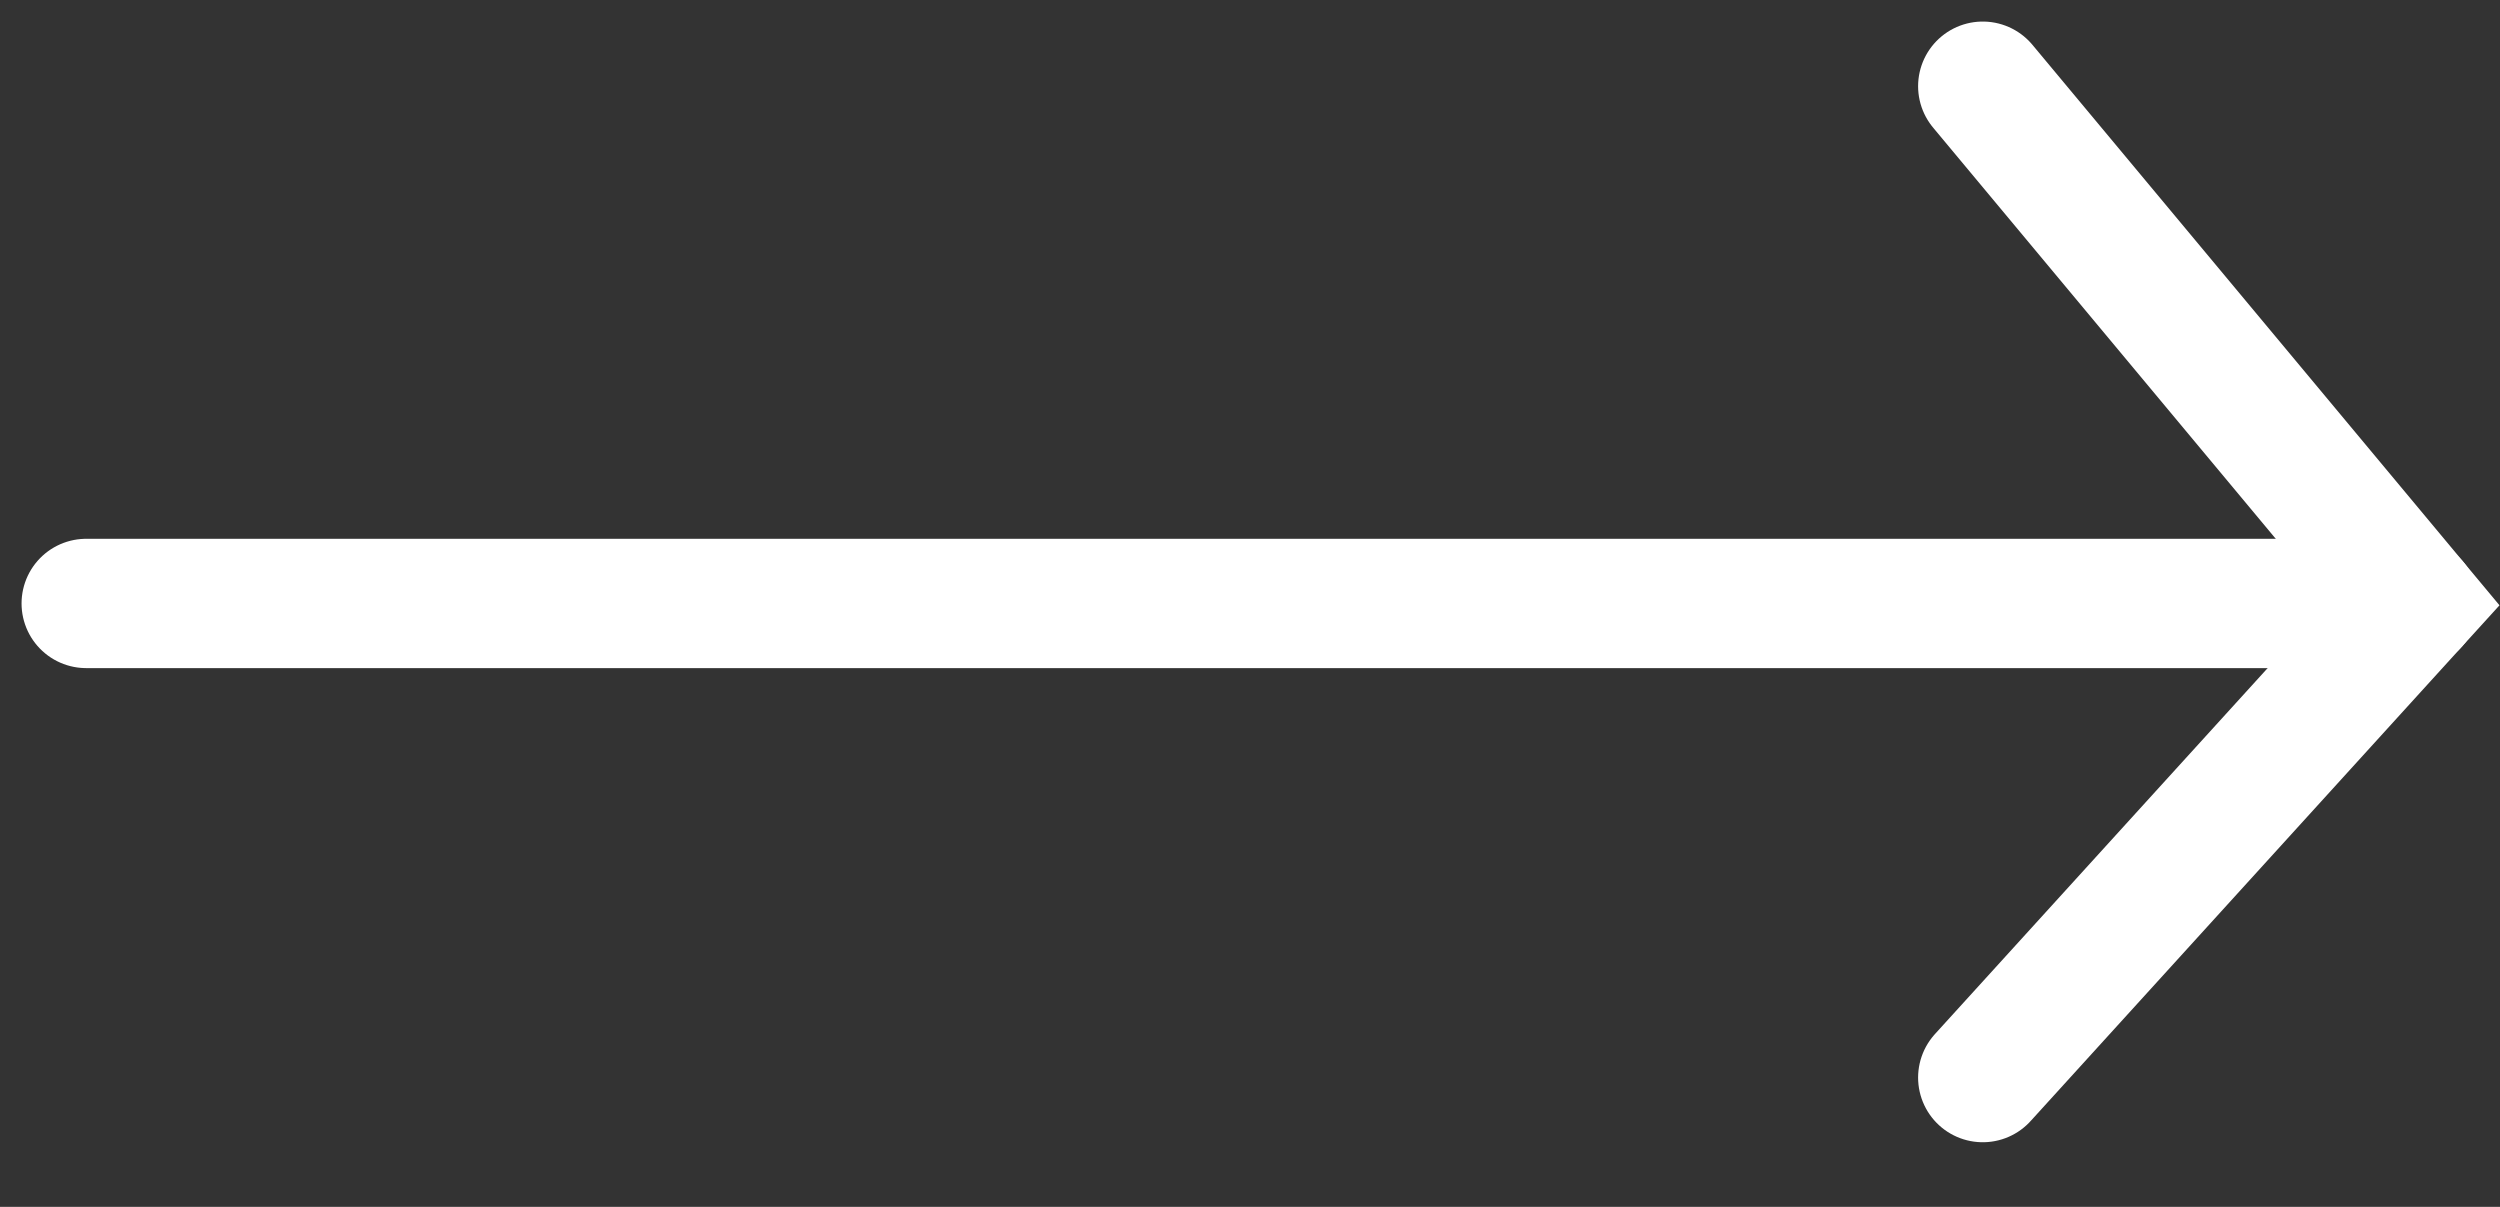
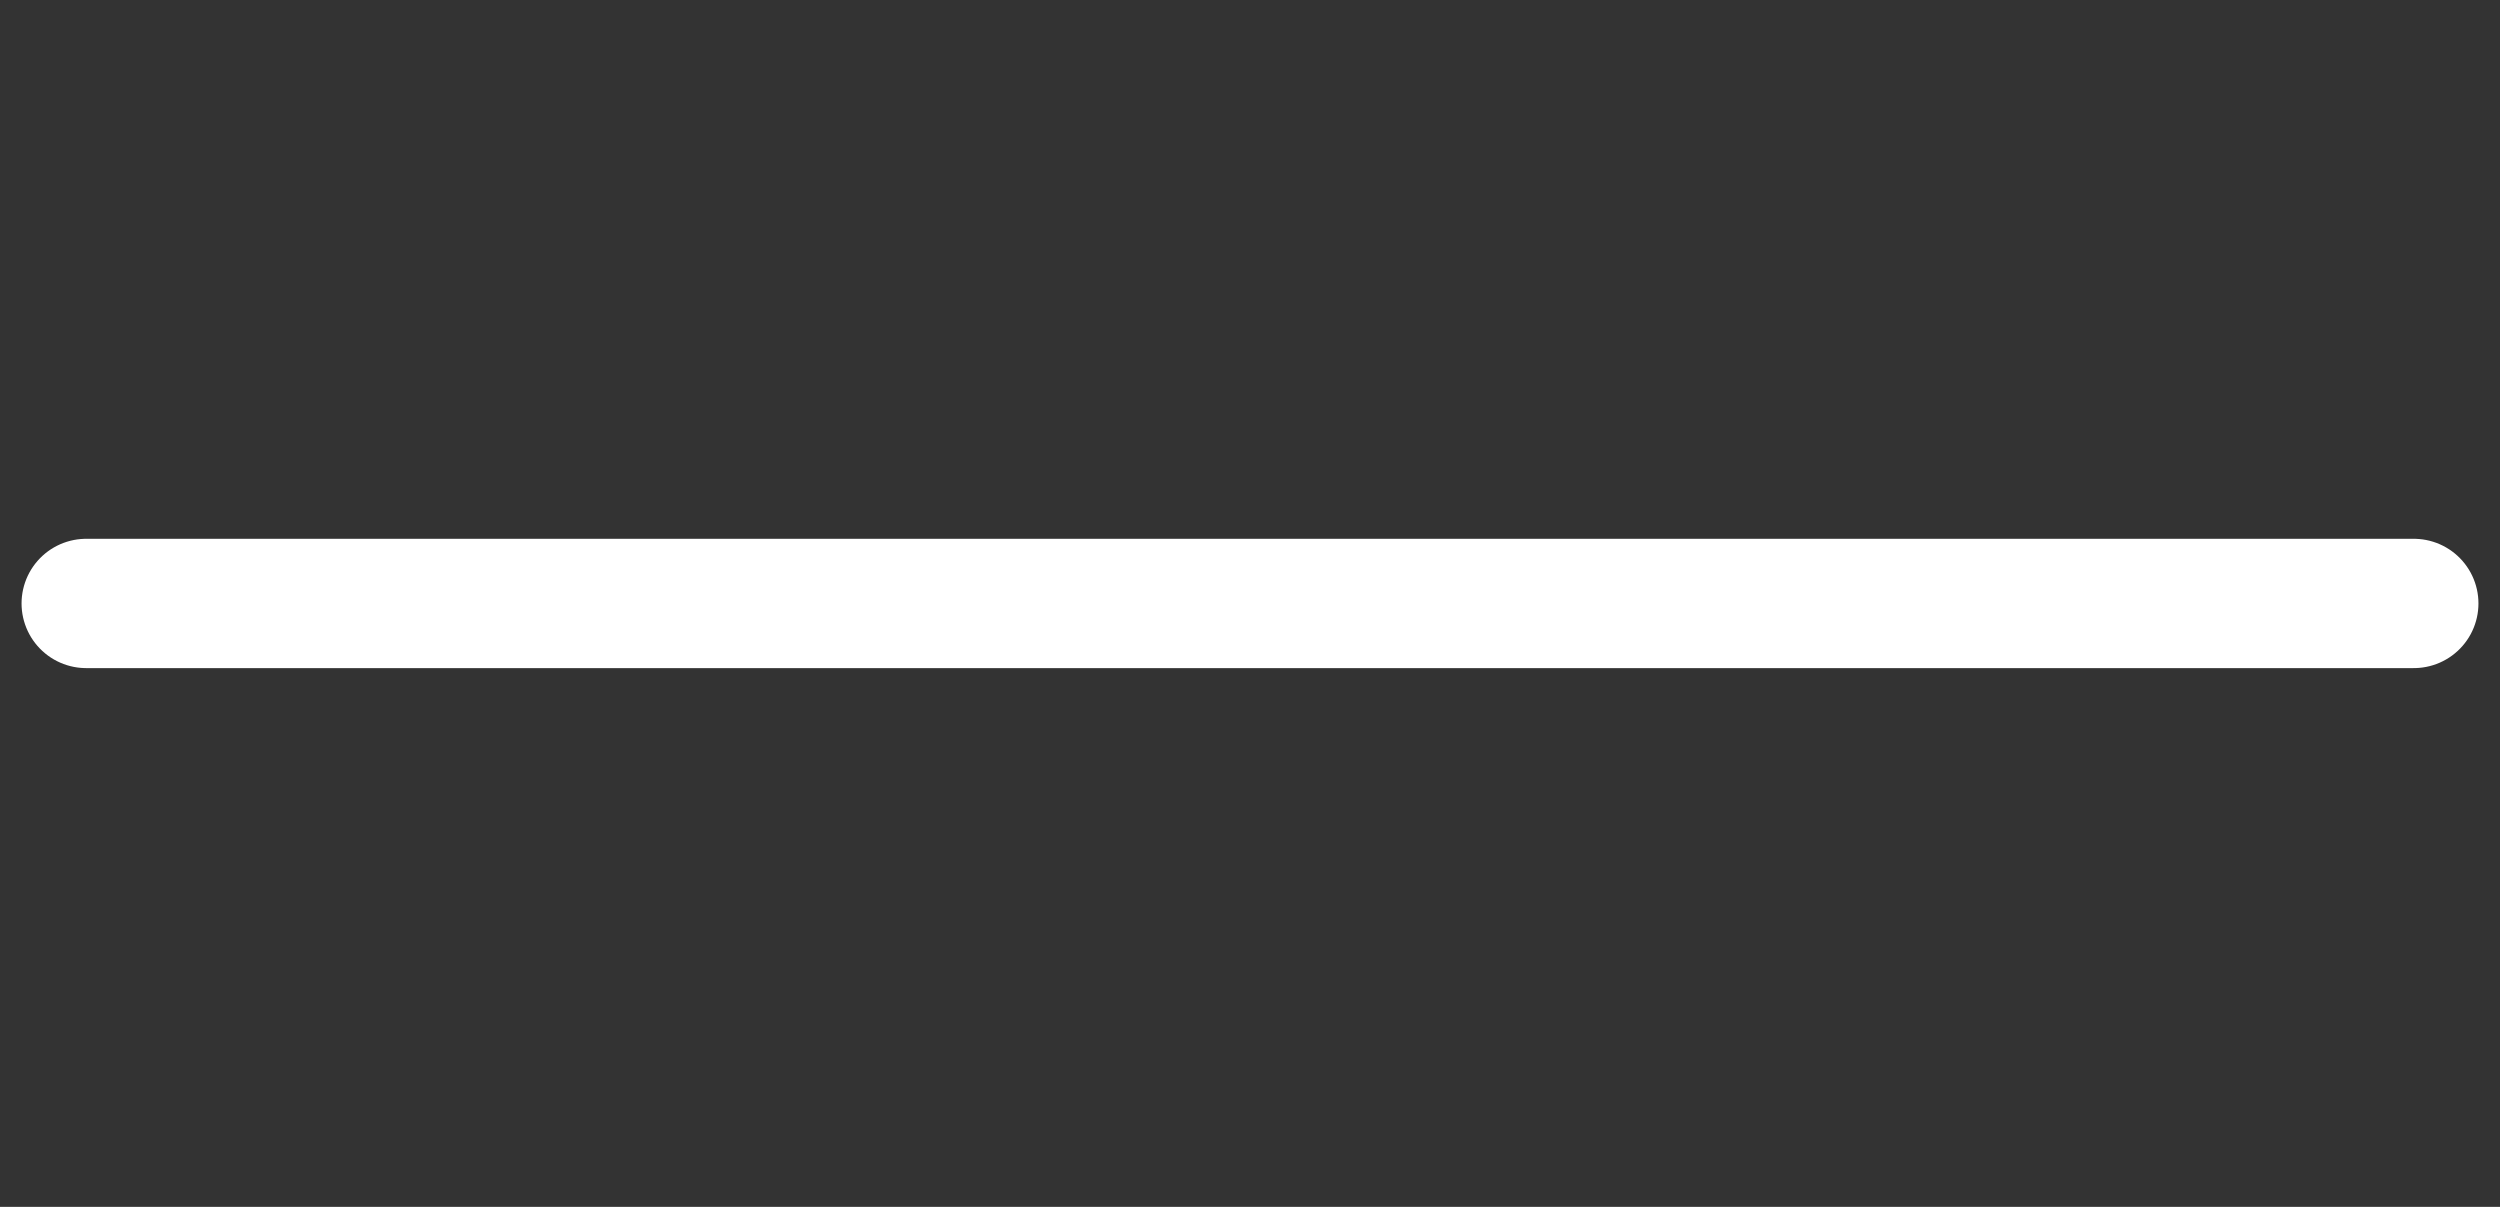
<svg xmlns="http://www.w3.org/2000/svg" width="29" height="14" viewBox="0 0 29 14" fill="none">
  <rect x="0" y="0" width="29" height="14" fill="#333333" stroke="none" />
  <path d="M1 7H28" stroke="white" stroke-width="1.5" stroke-linecap="round" />
-   <path d="M23 1L28 7L23 12.5" stroke="white" stroke-width="1.5" stroke-linecap="round" />
</svg>